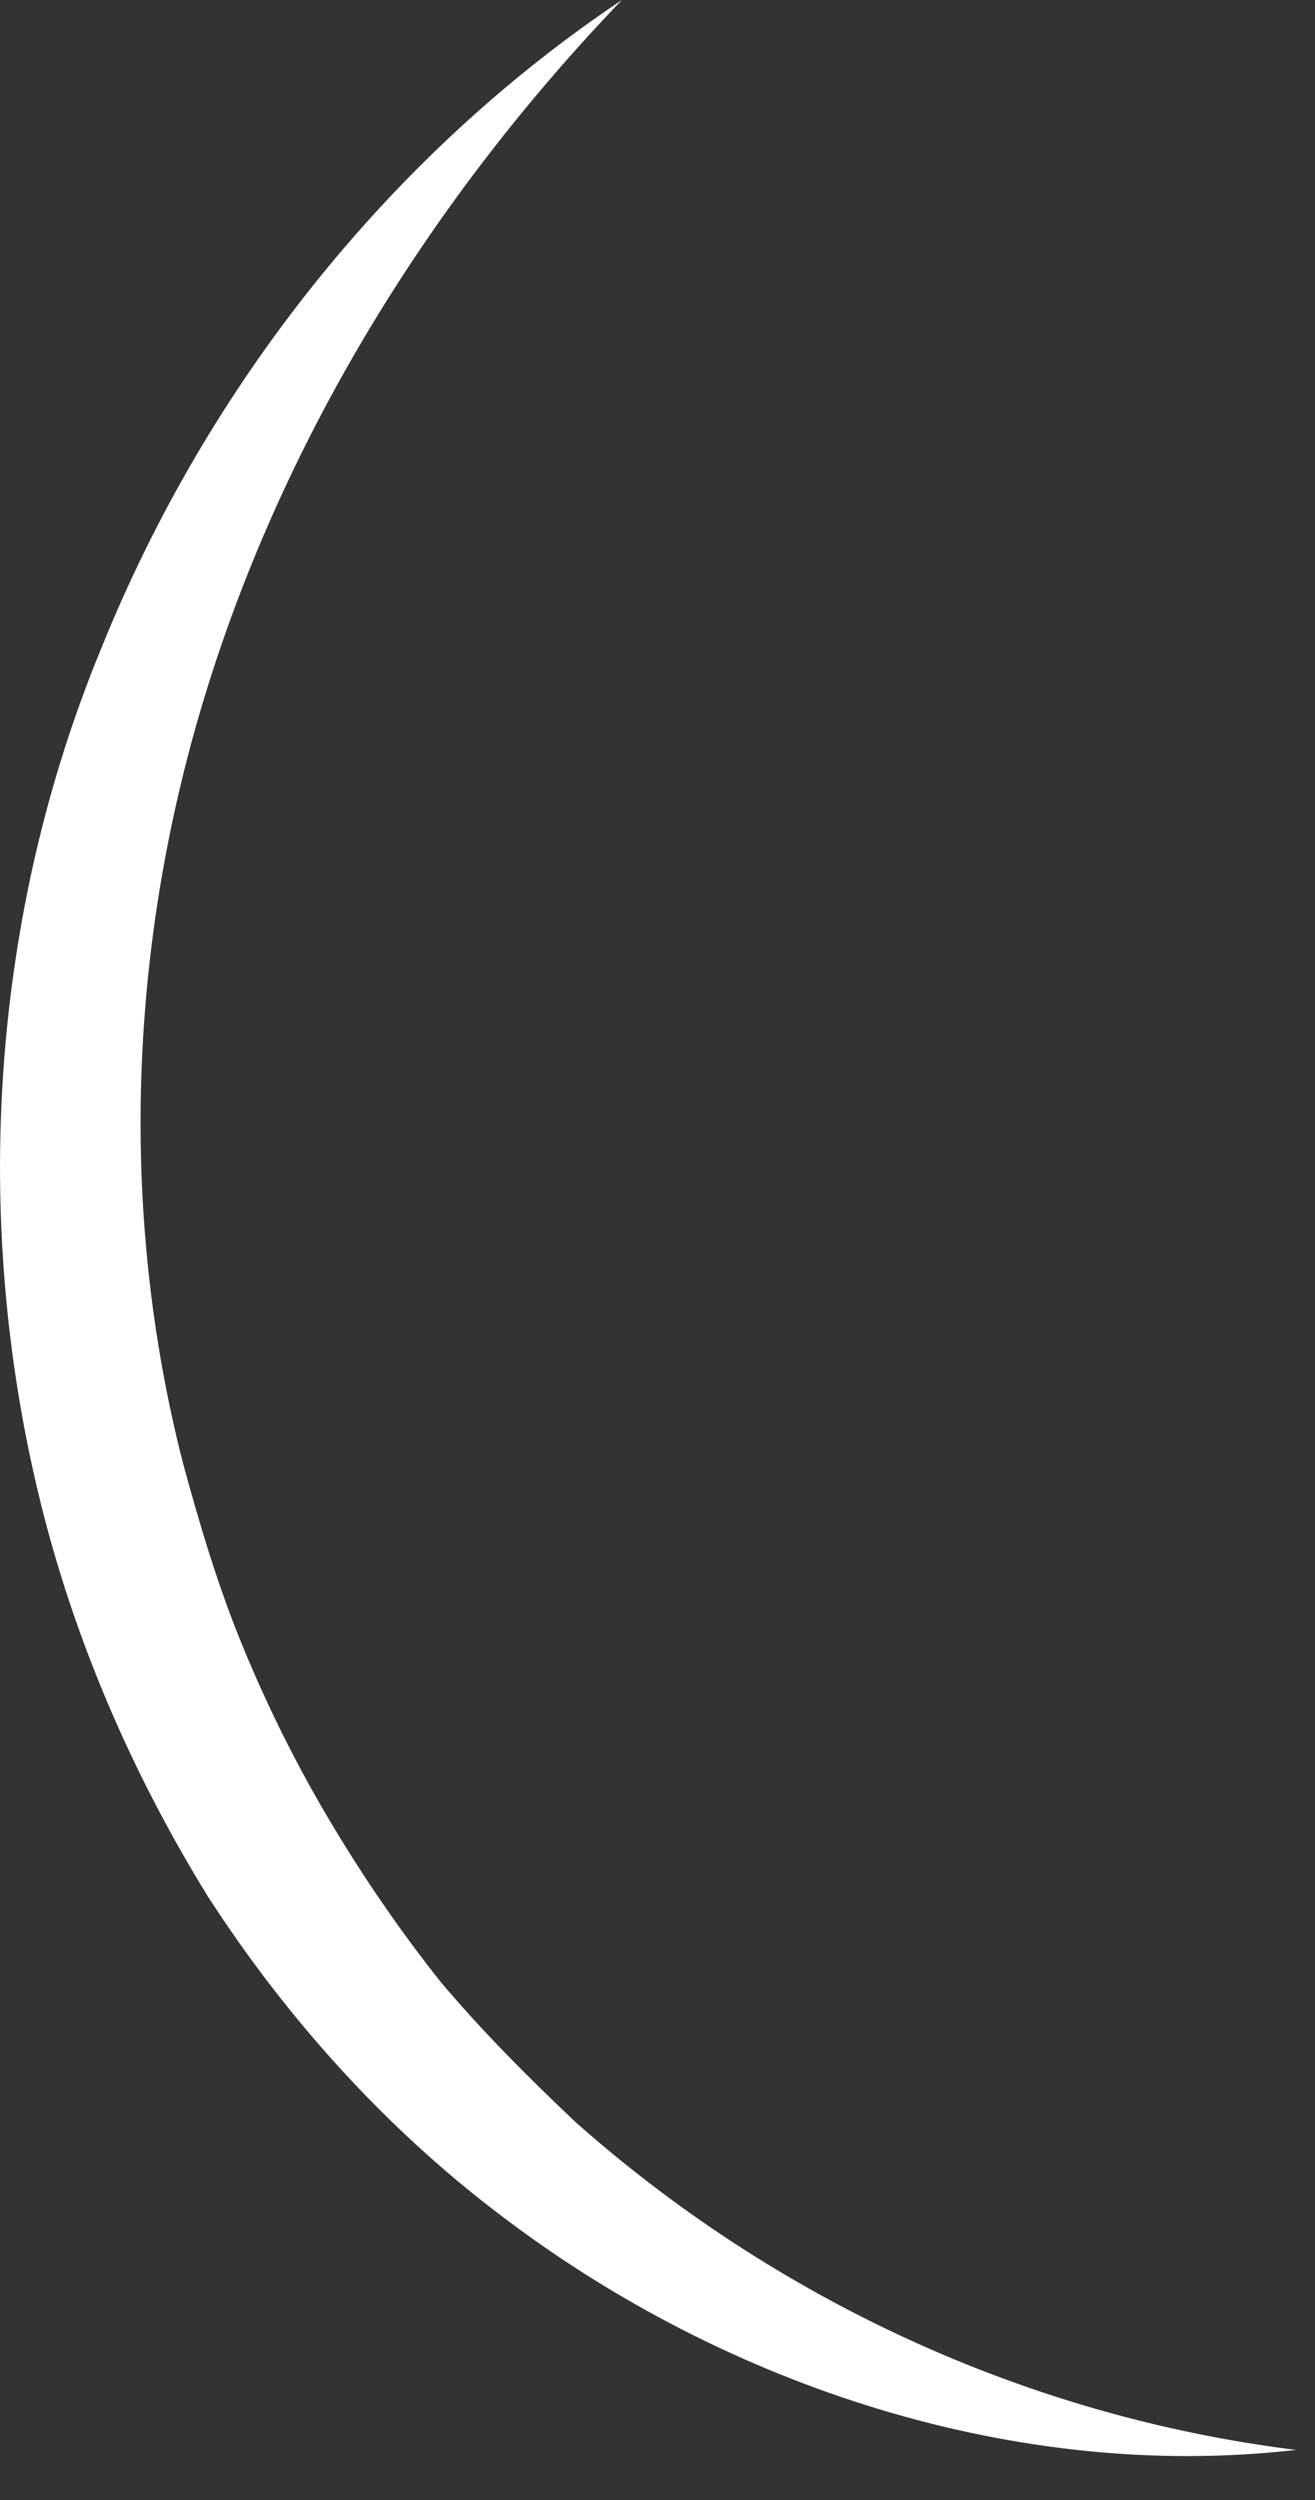
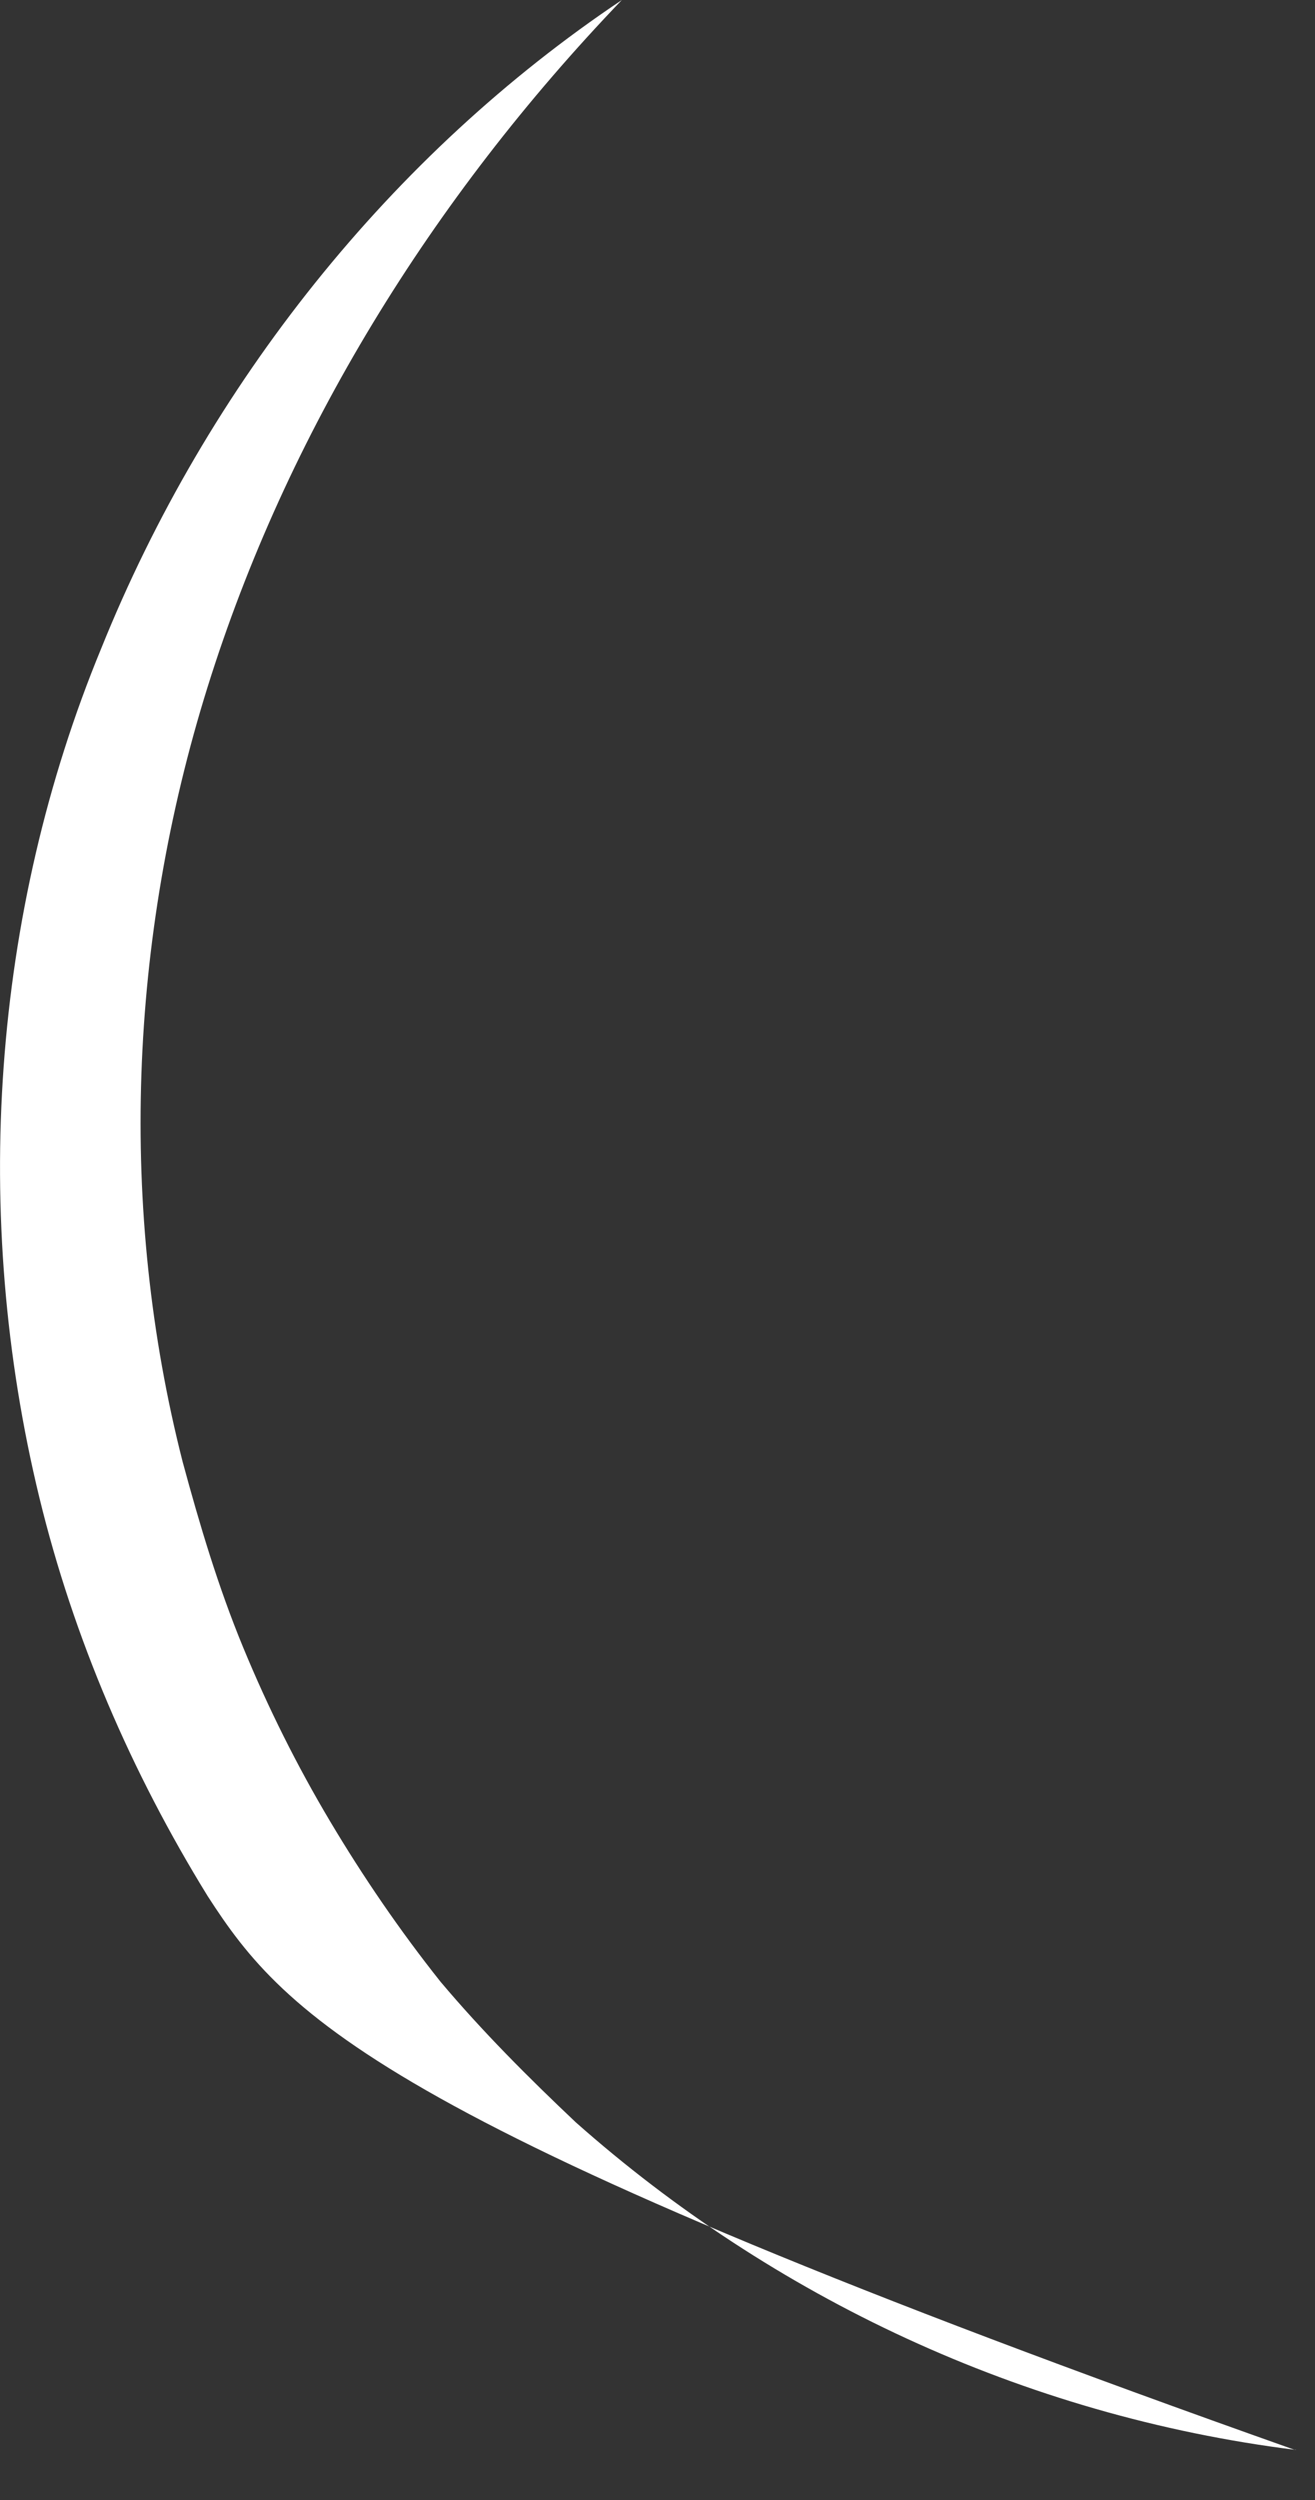
<svg xmlns="http://www.w3.org/2000/svg" fill="none" height="100%" overflow="visible" preserveAspectRatio="none" style="display: block;" viewBox="0 0 10 19" width="100%">
  <rect x="0" y="0" width="10" height="19" fill="#333333" stroke="none" />
-   <path d="M9.849 18.62C7.749 18.86 5.529 18.15 3.799 16.83C2.929 16.17 2.179 15.34 1.579 14.41C0.999 13.47 0.559 12.45 0.299 11.38C-0.221 9.24 -0.061 6.94 0.769 4.93C1.579 2.92 2.979 1.17 4.729 0C3.279 1.51 2.179 3.3 1.579 5.22C0.979 7.14 0.899 9.19 1.389 11.11C1.519 11.59 1.659 12.06 1.849 12.52C2.039 12.98 2.259 13.42 2.509 13.84C2.759 14.26 3.039 14.67 3.349 15.06C3.669 15.44 4.019 15.79 4.379 16.13C5.869 17.45 7.769 18.36 9.859 18.62H9.849Z" fill="white" id="Vector" />
+   <path d="M9.849 18.62C2.929 16.17 2.179 15.34 1.579 14.41C0.999 13.47 0.559 12.45 0.299 11.38C-0.221 9.24 -0.061 6.94 0.769 4.93C1.579 2.92 2.979 1.17 4.729 0C3.279 1.51 2.179 3.3 1.579 5.22C0.979 7.14 0.899 9.19 1.389 11.11C1.519 11.59 1.659 12.06 1.849 12.52C2.039 12.98 2.259 13.42 2.509 13.84C2.759 14.26 3.039 14.67 3.349 15.06C3.669 15.44 4.019 15.79 4.379 16.13C5.869 17.45 7.769 18.36 9.859 18.62H9.849Z" fill="white" id="Vector" />
</svg>